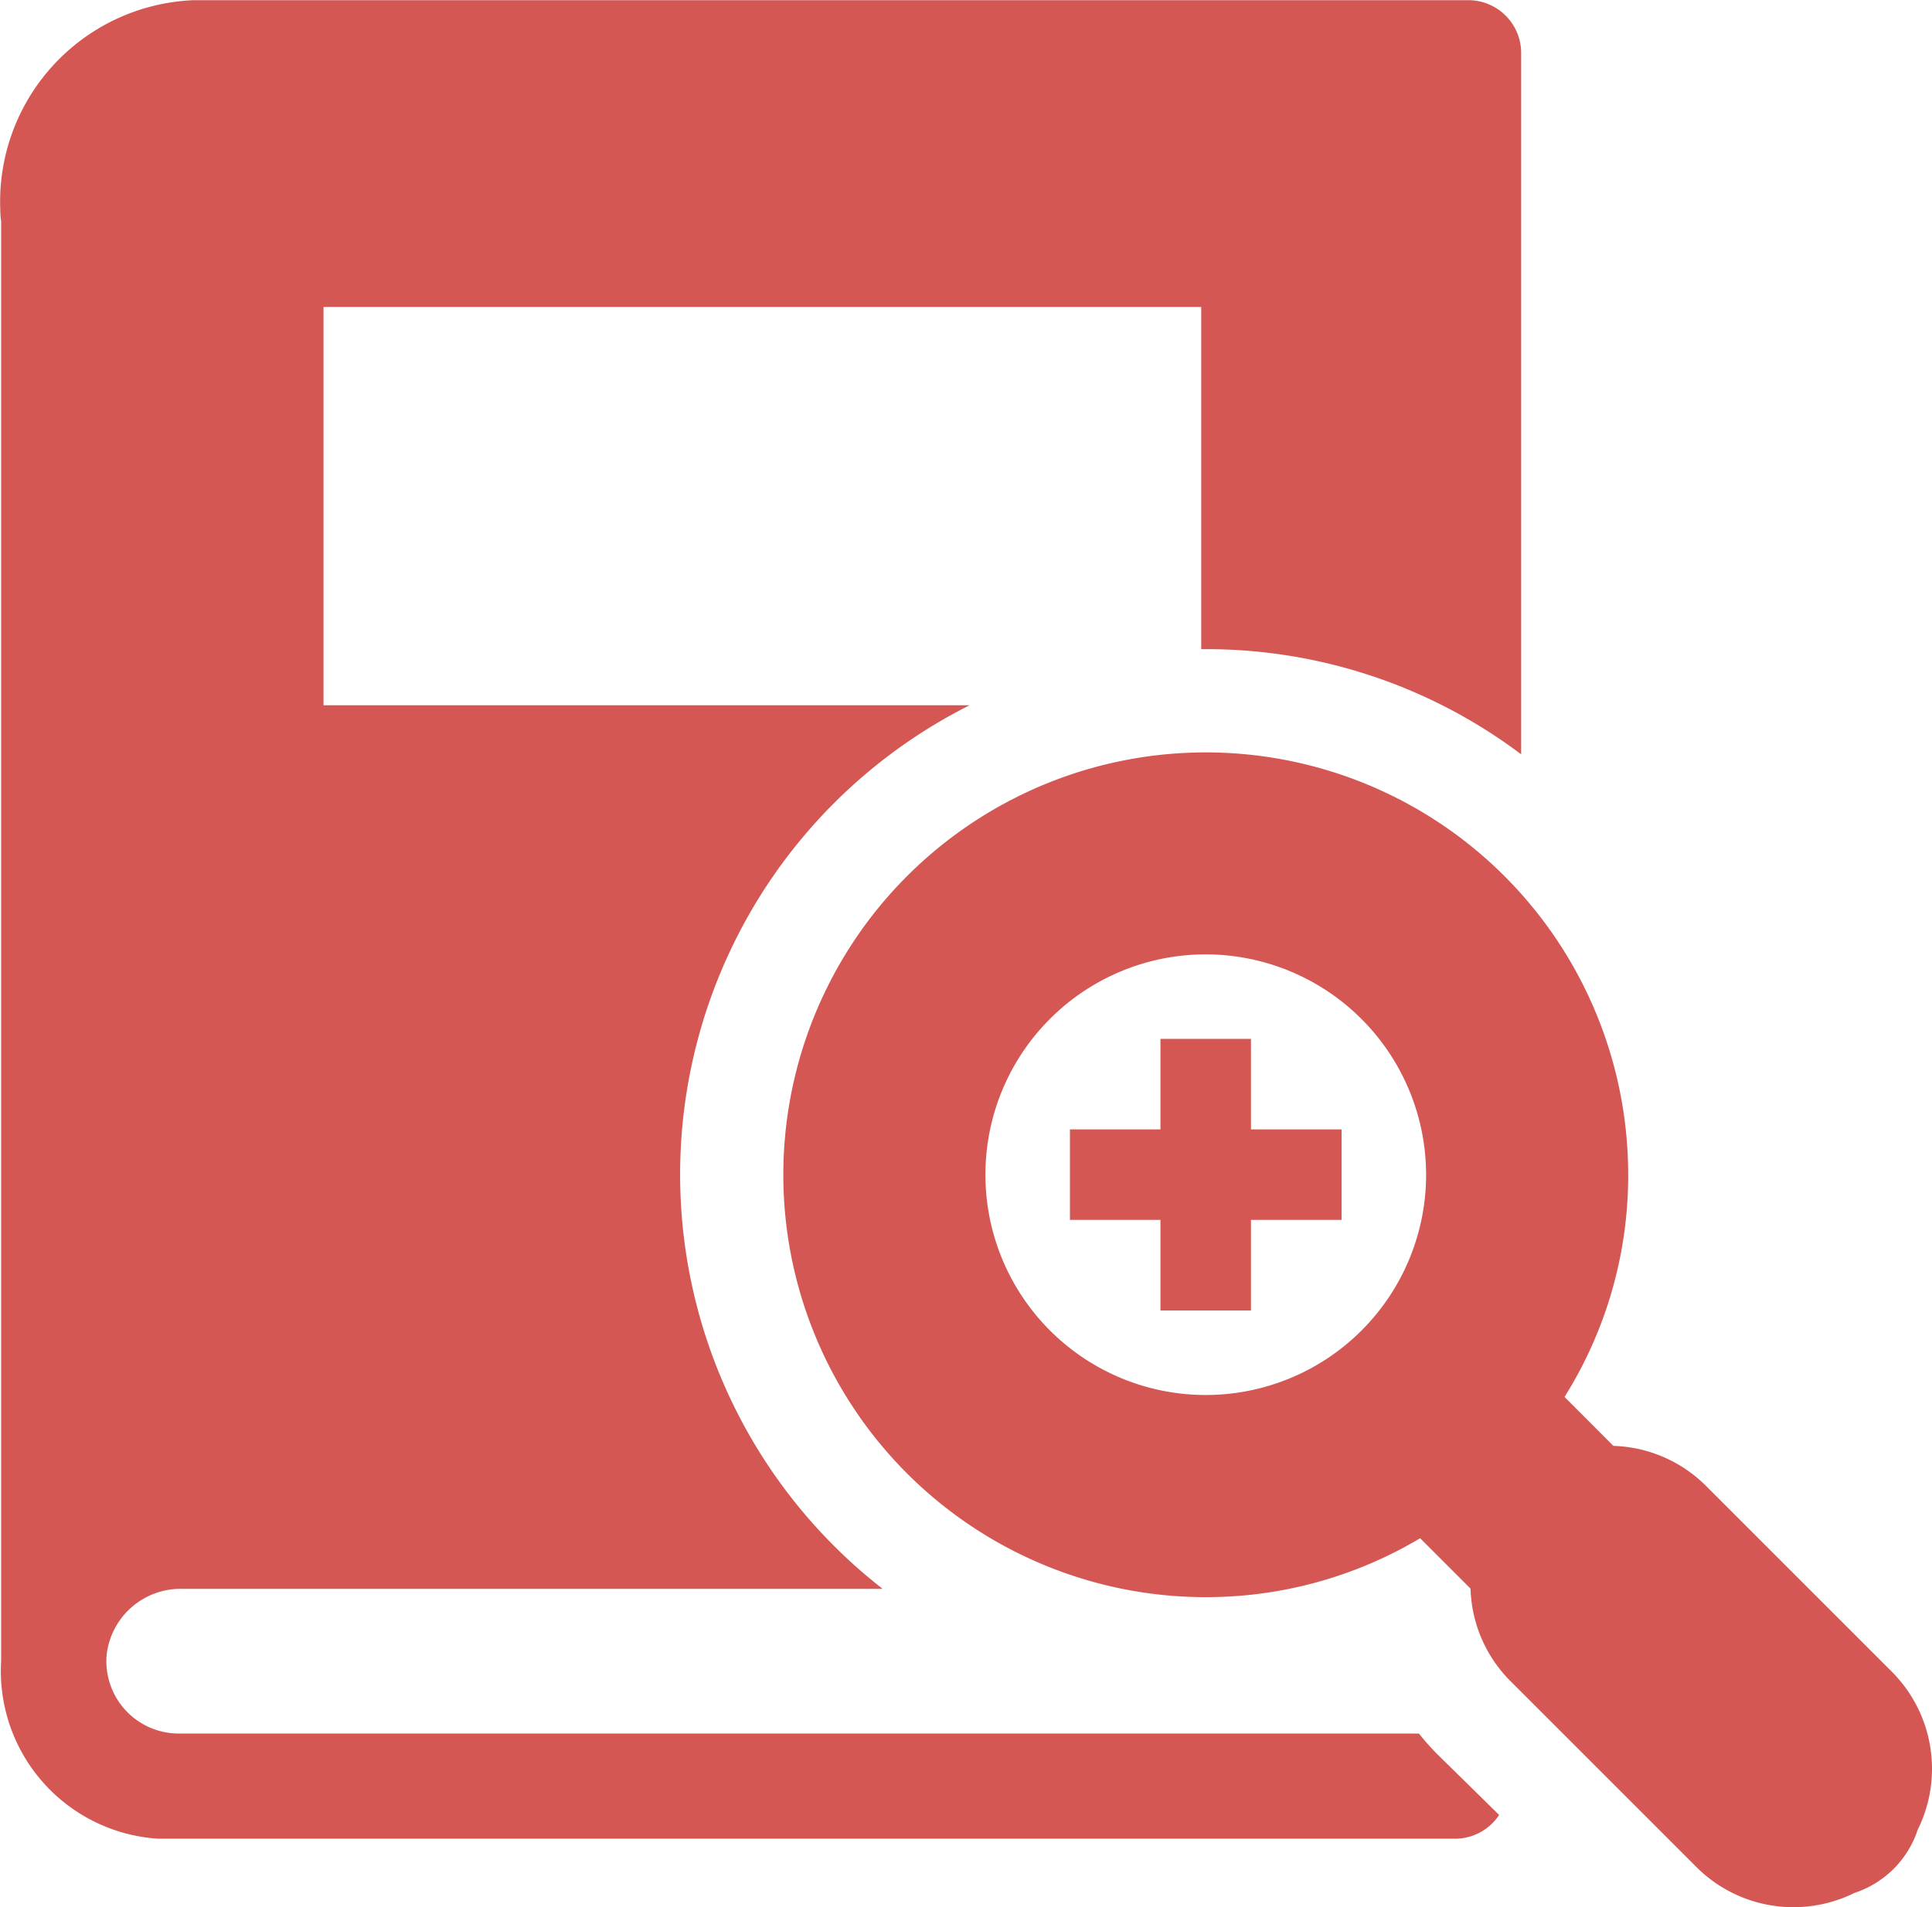
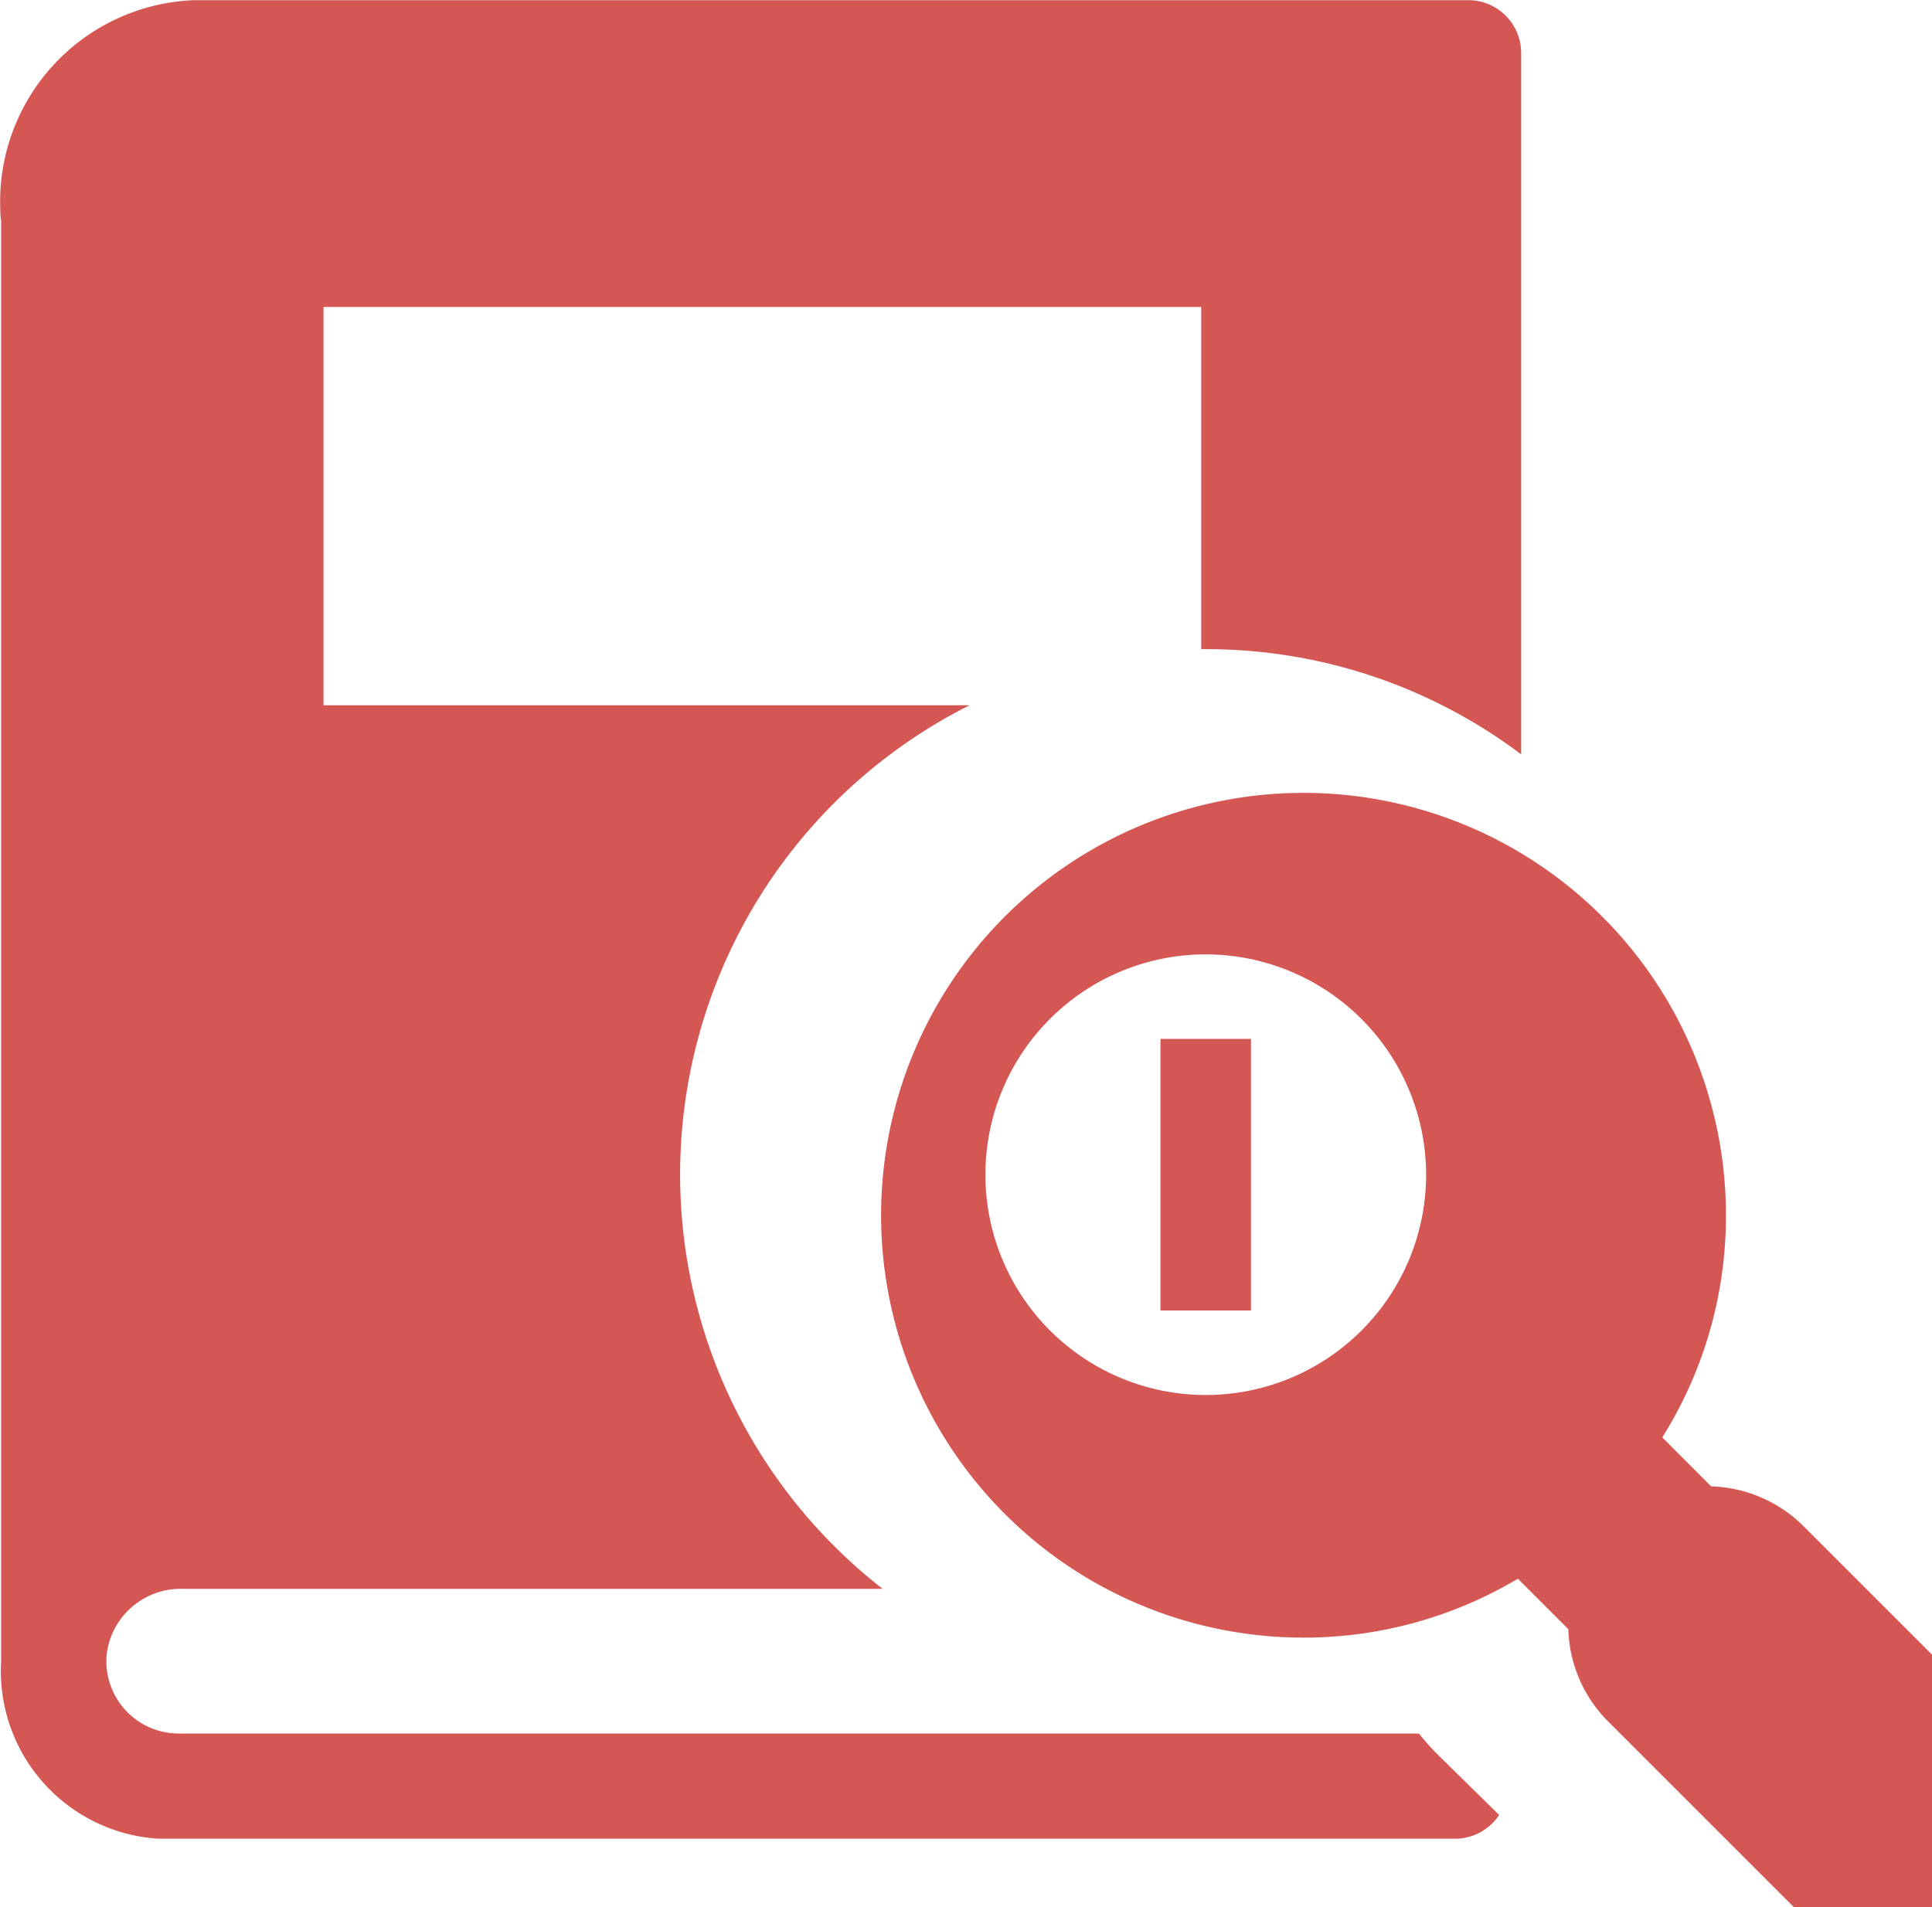
<svg xmlns="http://www.w3.org/2000/svg" width="20" height="19.747" viewBox="0 0 20 19.747">
  <g id="グループ_3515" data-name="グループ 3515" transform="translate(-492 -1562.096)">
    <g id="グループ_3513" data-name="グループ 3513" transform="translate(500.109 1569.885)">
-       <path id="パス_8340" data-name="パス 8340" d="M789.48,522.854a1.42,1.42,0,0,1-1.012-.419l-1.92-1.92a1.411,1.411,0,0,1-.415-.959l-.522-.522a4.324,4.324,0,0,1-2.219.61,4.373,4.373,0,1,1,4.373-4.373,4.314,4.314,0,0,1-.659,2.3l.506.507a1.414,1.414,0,0,1,.959.415l1.921,1.921a1.421,1.421,0,0,1,.27,1.638,1.025,1.025,0,0,1-.25.406,1.039,1.039,0,0,1-.406.249A1.428,1.428,0,0,1,789.48,522.854Zm-6.088-9.865a2.281,2.281,0,1,0,2.281,2.281A2.284,2.284,0,0,0,783.392,512.989Z" transform="translate(-779.019 -510.897)" fill="#d45754" />
+       <path id="パス_8340" data-name="パス 8340" d="M789.48,522.854l-1.92-1.92a1.411,1.411,0,0,1-.415-.959l-.522-.522a4.324,4.324,0,0,1-2.219.61,4.373,4.373,0,1,1,4.373-4.373,4.314,4.314,0,0,1-.659,2.3l.506.507a1.414,1.414,0,0,1,.959.415l1.921,1.921a1.421,1.421,0,0,1,.27,1.638,1.025,1.025,0,0,1-.25.406,1.039,1.039,0,0,1-.406.249A1.428,1.428,0,0,1,789.48,522.854Zm-6.088-9.865a2.281,2.281,0,1,0,2.281,2.281A2.284,2.284,0,0,0,783.392,512.989Z" transform="translate(-779.019 -510.897)" fill="#d45754" />
    </g>
    <g id="グループ_3498" data-name="グループ 3498" transform="translate(503.076 1572.852)">
-       <rect id="長方形_1547" data-name="長方形 1547" width="2.812" height="0.937" transform="translate(0 0.937)" fill="#d45754" />
      <rect id="長方形_1548" data-name="長方形 1548" width="0.937" height="2.812" transform="translate(0.937 0)" fill="#d45754" />
    </g>
    <path id="パス_8341" data-name="パス 8341" d="M680.226,419.869a2.527,2.527,0,0,1-.192-.216H667.2a.749.749,0,0,1-.75-.824.771.771,0,0,1,.784-.674h7.248a5.437,5.437,0,0,1,.9-9.148h-6.688v-4.124h9.086v3.543h.049a5.415,5.415,0,0,1,3.263,1.089v-7.261a.547.547,0,0,0-.547-.547H667.348a2.087,2.087,0,0,0-2,2.17q0,.061.009.123v14.9a1.739,1.739,0,0,0,1.629,1.842q.061,0,.121,0h13.3a.547.547,0,0,0,.457-.246Z" transform="translate(-173.345 1160.391)" fill="#d45754" />
  </g>
</svg>